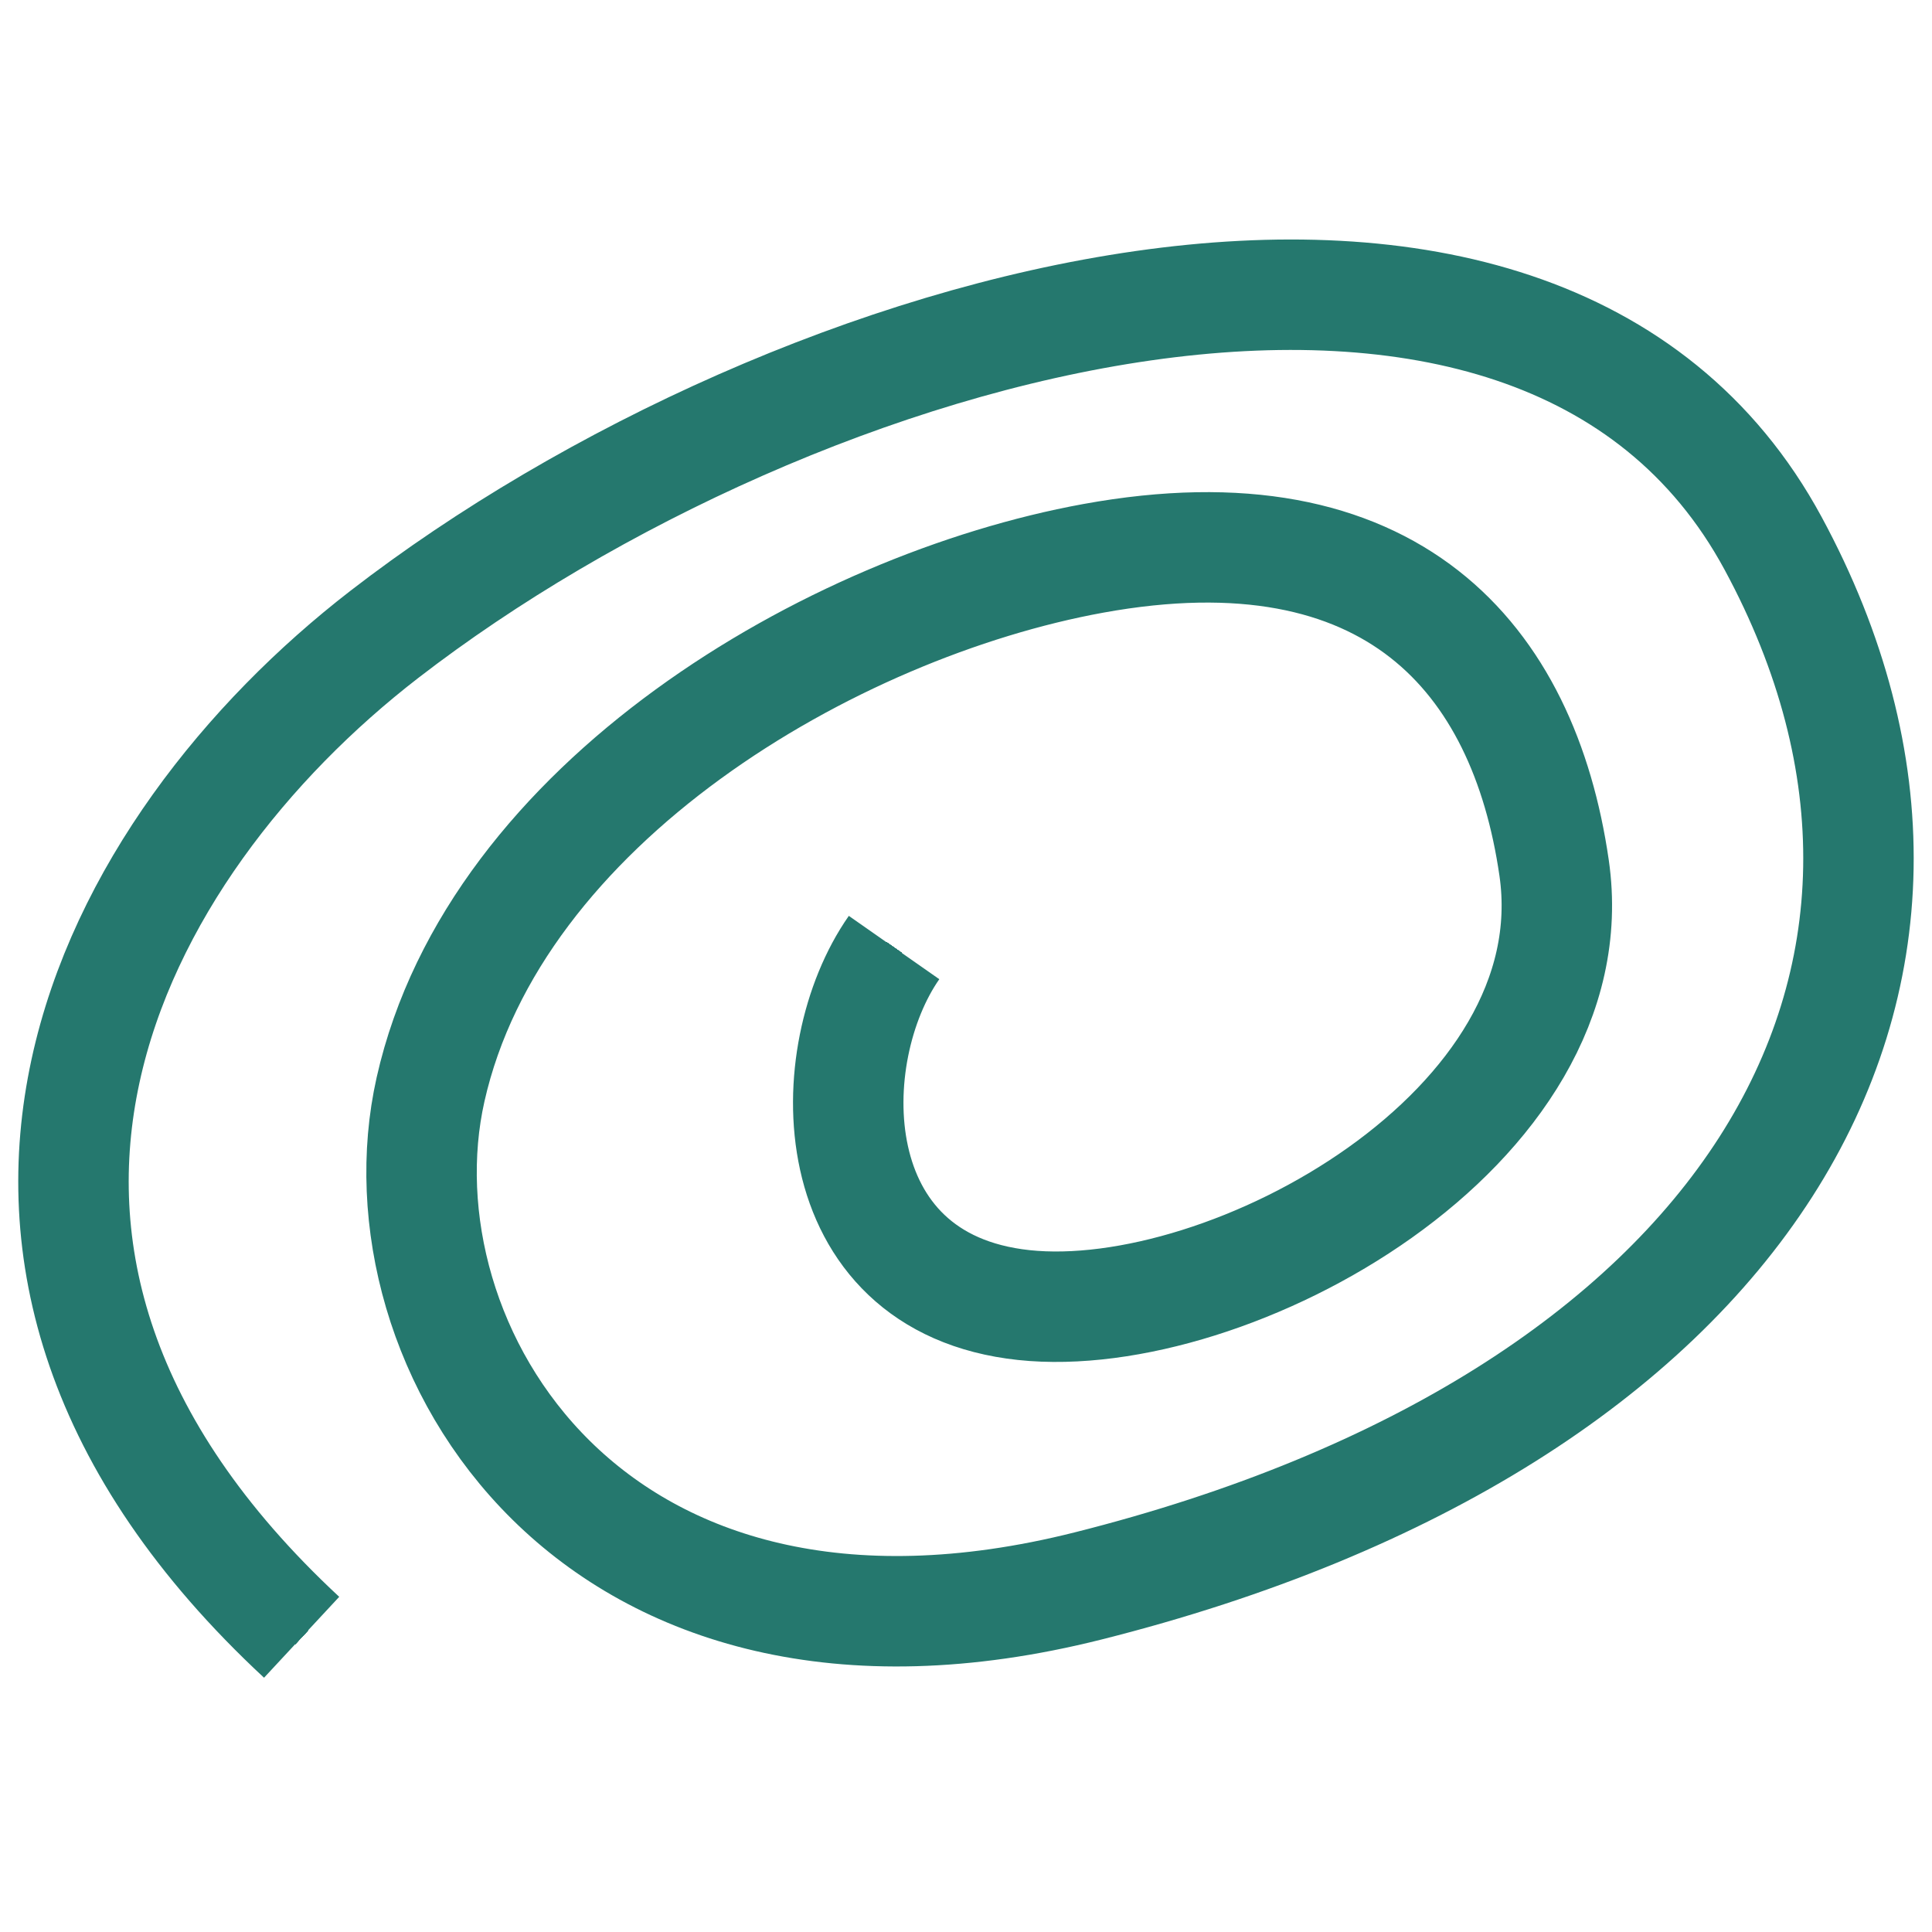
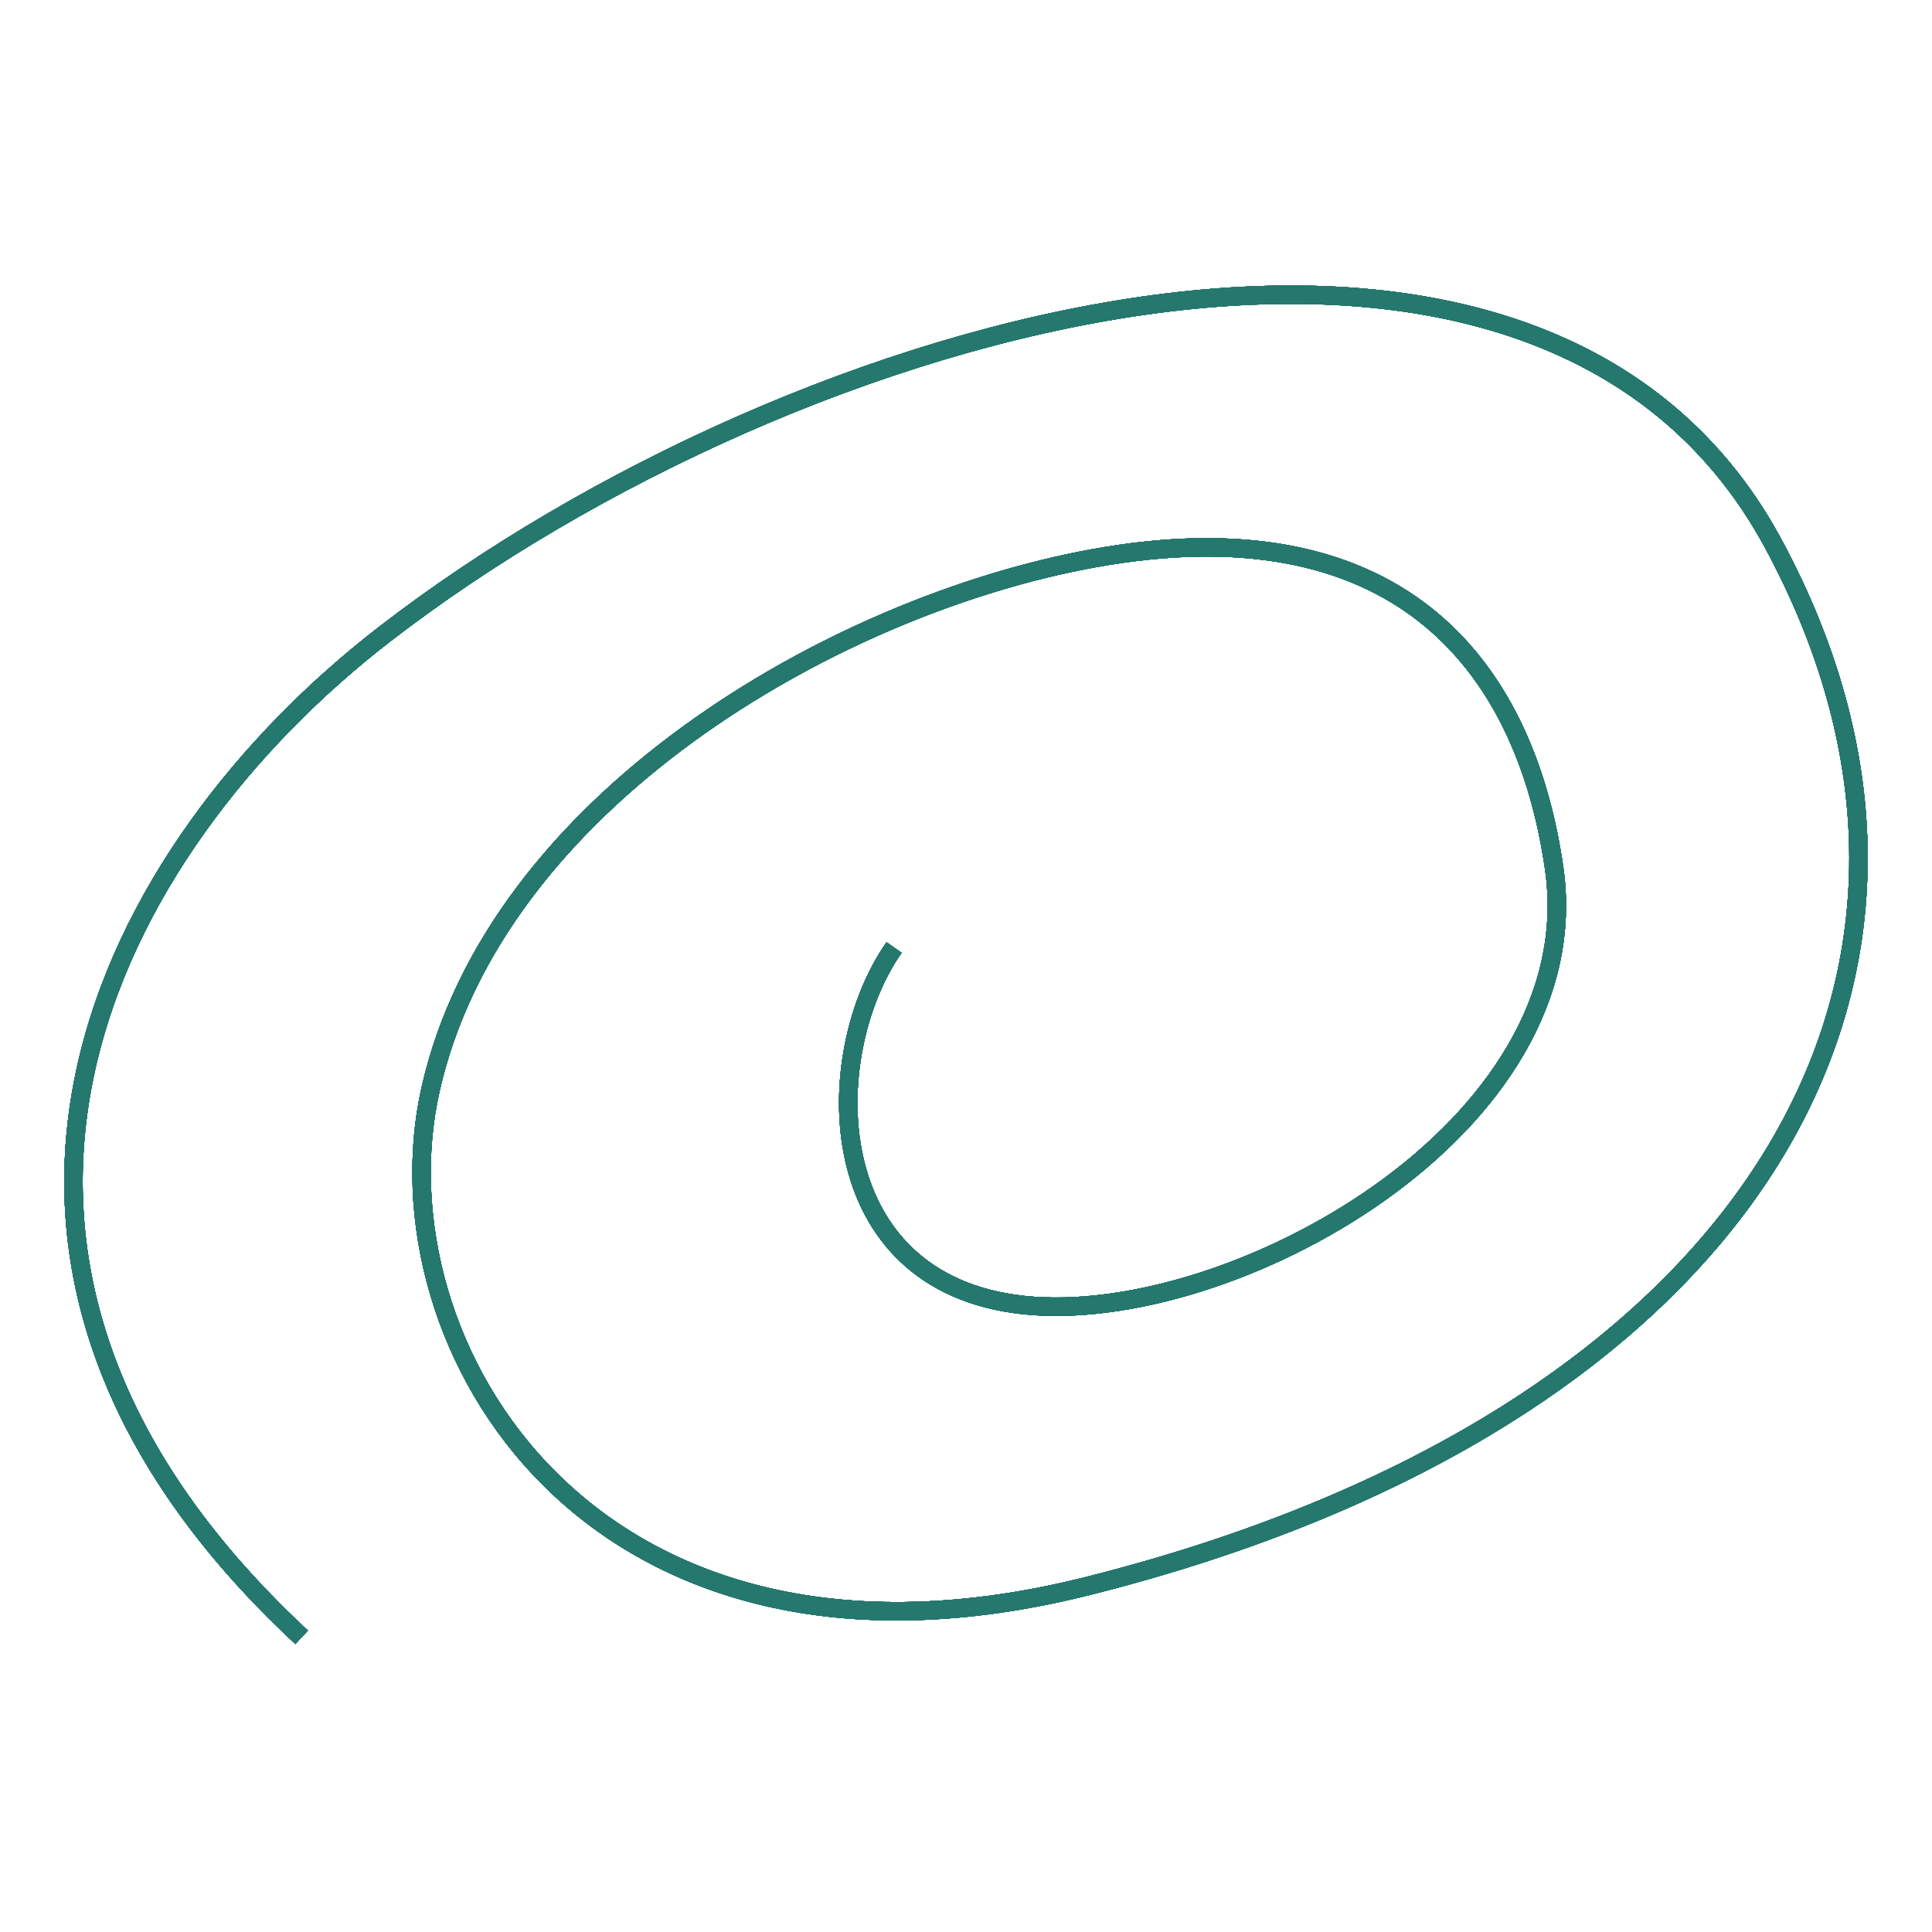
<svg xmlns="http://www.w3.org/2000/svg" version="1.1" width="1080" height="1080" viewBox="0 0 1080 1080" xml:space="preserve">
  <desc>Created with Fabric.js 5.2.4</desc>
  <defs>
</defs>
-   <rect x="0" y="0" width="100%" height="100%" fill="transparent" />
  <g transform="matrix(1 0 0 1 540 540)" id="8195121a-67dd-4a07-b162-1529d779e295">
-     <rect style="stroke: none; stroke-width: 1; stroke-dasharray: none; stroke-linecap: butt; stroke-dashoffset: 0; stroke-linejoin: miter; stroke-miterlimit: 4; fill: rgb(255,255,255); fill-rule: nonzero; opacity: 1; visibility: hidden;" vector-effect="non-scaling-stroke" x="-540" y="-540" rx="0" ry="0" width="1080" height="1080" />
-   </g>
+     </g>
  <g transform="matrix(1 0 0 1 540 540)" id="a518d6a0-185c-42d9-9bbe-cea9b4c94c00">
</g>
  <g transform="matrix(10.29 0 0 10.29 540 540)">
    <path style="stroke: rgb(37,120,110); stroke-width: 1; stroke-dasharray: none; stroke-linecap: butt; stroke-dashoffset: 0; stroke-linejoin: miter; stroke-miterlimit: 4; fill: none; fill-rule: nonzero; opacity: 1;" transform=" translate(-52.46, -40.61)" d="M 16.368 77.077 C -6.067 56.232 5.988 34.087 20.857 22.598 C 43.105 5.408 83.416 -6.179 96.302 17.642 C 109.187 41.463 94.758 65.317 59.09 74.289 C 32.075 81.084 20.251 61.193 23.371 47.317 C 26.873 31.742 45.163 21.053 59.369 18.465 C 75.582 15.512 82.758 23.872 84.409 35.28 C 86.461 49.464 66.746 60.219 55.601 59.03 C 44.456 57.841 44.499 45.397 48.552 39.607" stroke-linecap="round" />
  </g>
  <g transform="matrix(10.29 0 0 10.29 540 540)">
    <path style="stroke: rgb(37,120,110); stroke-width: 1; stroke-dasharray: none; stroke-linecap: butt; stroke-dashoffset: 0; stroke-linejoin: miter; stroke-miterlimit: 4; fill: none; fill-rule: nonzero; opacity: 1;" transform=" translate(-52.46, -40.61)" d="M 16.368 77.077 C -6.067 56.232 5.988 34.087 20.857 22.598 C 43.105 5.408 83.416 -6.179 96.302 17.642 C 109.187 41.463 94.758 65.317 59.09 74.289 C 32.075 81.084 20.251 61.193 23.371 47.317 C 26.873 31.742 45.163 21.053 59.369 18.465 C 75.582 15.512 82.758 23.872 84.409 35.28 C 86.461 49.464 66.746 60.219 55.601 59.03 C 44.456 57.841 44.499 45.397 48.552 39.607" stroke-linecap="round" />
  </g>
  <g transform="matrix(10.29 0 0 10.29 540 540)">
    <path style="stroke: rgb(37,120,110); stroke-width: 1; stroke-dasharray: none; stroke-linecap: butt; stroke-dashoffset: 0; stroke-linejoin: miter; stroke-miterlimit: 4; fill: none; fill-rule: nonzero; opacity: 1;" transform=" translate(-52.46, -40.61)" d="M 16.368 77.077 C -6.067 56.232 5.988 34.087 20.857 22.598 C 43.105 5.408 83.416 -6.179 96.302 17.642 C 109.187 41.463 94.758 65.317 59.09 74.289 C 32.075 81.084 20.251 61.193 23.371 47.317 C 26.873 31.742 45.163 21.053 59.369 18.465 C 75.582 15.512 82.758 23.872 84.409 35.28 C 86.461 49.464 66.746 60.219 55.601 59.03 C 44.456 57.841 44.499 45.397 48.552 39.607" stroke-linecap="round" />
  </g>
  <g transform="matrix(10.29 0 0 10.29 540 540)">
    <path style="stroke: rgb(37,120,110); stroke-width: 1; stroke-dasharray: none; stroke-linecap: butt; stroke-dashoffset: 0; stroke-linejoin: miter; stroke-miterlimit: 4; fill: none; fill-rule: nonzero; opacity: 1;" transform=" translate(-52.46, -40.61)" d="M 16.368 77.077 C -6.067 56.232 5.988 34.087 20.857 22.598 C 43.105 5.408 83.416 -6.179 96.302 17.642 C 109.187 41.463 94.758 65.317 59.09 74.289 C 32.075 81.084 20.251 61.193 23.371 47.317 C 26.873 31.742 45.163 21.053 59.369 18.465 C 75.582 15.512 82.758 23.872 84.409 35.28 C 86.461 49.464 66.746 60.219 55.601 59.03 C 44.456 57.841 44.499 45.397 48.552 39.607" stroke-linecap="round" />
  </g>
  <g transform="matrix(10.29 0 0 10.29 540 540)">
    <path style="stroke: rgb(37,120,110); stroke-width: 1; stroke-dasharray: none; stroke-linecap: butt; stroke-dashoffset: 0; stroke-linejoin: miter; stroke-miterlimit: 4; fill: none; fill-rule: nonzero; opacity: 1;" transform=" translate(-52.46, -40.61)" d="M 16.368 77.077 C -6.067 56.232 5.988 34.087 20.857 22.598 C 43.105 5.408 83.416 -6.179 96.302 17.642 C 109.187 41.463 94.758 65.317 59.09 74.289 C 32.075 81.084 20.251 61.193 23.371 47.317 C 26.873 31.742 45.163 21.053 59.369 18.465 C 75.582 15.512 82.758 23.872 84.409 35.28 C 86.461 49.464 66.746 60.219 55.601 59.03 C 44.456 57.841 44.499 45.397 48.552 39.607" stroke-linecap="round" />
  </g>
  <g transform="matrix(10.29 0 0 10.29 540 540)">
-     <path style="stroke: rgb(37,120,110); stroke-width: 1; stroke-dasharray: none; stroke-linecap: butt; stroke-dashoffset: 0; stroke-linejoin: miter; stroke-miterlimit: 4; fill: none; fill-rule: nonzero; opacity: 1;" transform=" translate(-52.46, -40.61)" d="M 16.368 77.077 C -6.067 56.232 5.988 34.087 20.857 22.598 C 43.105 5.408 83.416 -6.179 96.302 17.642 C 109.187 41.463 94.758 65.317 59.09 74.289 C 32.075 81.084 20.251 61.193 23.371 47.317 C 26.873 31.742 45.163 21.053 59.369 18.465 C 75.582 15.512 82.758 23.872 84.409 35.28 C 86.461 49.464 66.746 60.219 55.601 59.03 C 44.456 57.841 44.499 45.397 48.552 39.607" stroke-linecap="round" />
-   </g>
+     </g>
  <g transform="matrix(10.29 0 0 10.29 540 540)">
    <path style="stroke: rgb(37,120,110); stroke-width: 1; stroke-dasharray: none; stroke-linecap: butt; stroke-dashoffset: 0; stroke-linejoin: miter; stroke-miterlimit: 4; fill: none; fill-rule: nonzero; opacity: 1;" transform=" translate(-52.46, -40.61)" d="M 16.368 77.077 C -6.067 56.232 5.988 34.087 20.857 22.598 C 43.105 5.408 83.416 -6.179 96.302 17.642 C 109.187 41.463 94.758 65.317 59.09 74.289 C 32.075 81.084 20.251 61.193 23.371 47.317 C 26.873 31.742 45.163 21.053 59.369 18.465 C 75.582 15.512 82.758 23.872 84.409 35.28 C 86.461 49.464 66.746 60.219 55.601 59.03 C 44.456 57.841 44.499 45.397 48.552 39.607" stroke-linecap="round" />
  </g>
  <g transform="matrix(10.29 0 0 10.29 540 540)">
    <path style="stroke: rgb(37,120,110); stroke-width: 1; stroke-dasharray: none; stroke-linecap: butt; stroke-dashoffset: 0; stroke-linejoin: miter; stroke-miterlimit: 4; fill: none; fill-rule: nonzero; opacity: 1;" transform=" translate(-52.46, -40.61)" d="M 16.368 77.077 C -6.067 56.232 5.988 34.087 20.857 22.598 C 43.105 5.408 83.416 -6.179 96.302 17.642 C 109.187 41.463 94.758 65.317 59.09 74.289 C 32.075 81.084 20.251 61.193 23.371 47.317 C 26.873 31.742 45.163 21.053 59.369 18.465 C 75.582 15.512 82.758 23.872 84.409 35.28 C 86.461 49.464 66.746 60.219 55.601 59.03 C 44.456 57.841 44.499 45.397 48.552 39.607" stroke-linecap="round" />
  </g>
  <g transform="matrix(10.29 0 0 10.29 540 540)">
    <path style="stroke: rgb(37,120,110); stroke-width: 1; stroke-dasharray: none; stroke-linecap: butt; stroke-dashoffset: 0; stroke-linejoin: miter; stroke-miterlimit: 4; fill: none; fill-rule: nonzero; opacity: 1;" transform=" translate(-52.46, -40.61)" d="M 16.368 77.077 C -6.067 56.232 5.988 34.087 20.857 22.598 C 43.105 5.408 83.416 -6.179 96.302 17.642 C 109.187 41.463 94.758 65.317 59.09 74.289 C 32.075 81.084 20.251 61.193 23.371 47.317 C 26.873 31.742 45.163 21.053 59.369 18.465 C 75.582 15.512 82.758 23.872 84.409 35.28 C 86.461 49.464 66.746 60.219 55.601 59.03 C 44.456 57.841 44.499 45.397 48.552 39.607" stroke-linecap="round" />
  </g>
  <g transform="matrix(10.29 0 0 10.29 540 540)">
    <path style="stroke: rgb(37,120,110); stroke-width: 1; stroke-dasharray: none; stroke-linecap: butt; stroke-dashoffset: 0; stroke-linejoin: miter; stroke-miterlimit: 4; fill: none; fill-rule: nonzero; opacity: 1;" transform=" translate(-52.46, -40.61)" d="M 16.368 77.077 C -6.067 56.232 5.988 34.087 20.857 22.598 C 43.105 5.408 83.416 -6.179 96.302 17.642 C 109.187 41.463 94.758 65.317 59.09 74.289 C 32.075 81.084 20.251 61.193 23.371 47.317 C 26.873 31.742 45.163 21.053 59.369 18.465 C 75.582 15.512 82.758 23.872 84.409 35.28 C 86.461 49.464 66.746 60.219 55.601 59.03 C 44.456 57.841 44.499 45.397 48.552 39.607" stroke-linecap="round" />
  </g>
  <g transform="matrix(10.29 0 0 10.29 540 540)">
-     <path style="stroke: rgb(37,120,110); stroke-width: 1; stroke-dasharray: none; stroke-linecap: butt; stroke-dashoffset: 0; stroke-linejoin: miter; stroke-miterlimit: 4; fill: none; fill-rule: nonzero; opacity: 1;" transform=" translate(-52.46, -40.61)" d="M 16.368 77.077 C -6.067 56.232 5.988 34.087 20.857 22.598 C 43.105 5.408 83.416 -6.179 96.302 17.642 C 109.187 41.463 94.758 65.317 59.09 74.289 C 32.075 81.084 20.251 61.193 23.371 47.317 C 26.873 31.742 45.163 21.053 59.369 18.465 C 75.582 15.512 82.758 23.872 84.409 35.28 C 86.461 49.464 66.746 60.219 55.601 59.03 C 44.456 57.841 44.499 45.397 48.552 39.607" stroke-linecap="round" />
-   </g>
+     </g>
  <g transform="matrix(10.29 0 0 10.29 540 540)">
    <path style="stroke: rgb(37,120,110); stroke-width: 1; stroke-dasharray: none; stroke-linecap: butt; stroke-dashoffset: 0; stroke-linejoin: miter; stroke-miterlimit: 4; fill: none; fill-rule: nonzero; opacity: 1;" transform=" translate(-52.46, -40.61)" d="M 16.368 77.077 C -6.067 56.232 5.988 34.087 20.857 22.598 C 43.105 5.408 83.416 -6.179 96.302 17.642 C 109.187 41.463 94.758 65.317 59.09 74.289 C 32.075 81.084 20.251 61.193 23.371 47.317 C 26.873 31.742 45.163 21.053 59.369 18.465 C 75.582 15.512 82.758 23.872 84.409 35.28 C 86.461 49.464 66.746 60.219 55.601 59.03 C 44.456 57.841 44.499 45.397 48.552 39.607" stroke-linecap="round" />
  </g>
  <g transform="matrix(10.29 0 0 10.29 540 540)">
-     <path style="stroke: rgb(37,120,110); stroke-width: 6; stroke-dasharray: none; stroke-linecap: butt; stroke-dashoffset: 0; stroke-linejoin: miter; stroke-miterlimit: 4; fill: none; fill-rule: nonzero; opacity: 1;" transform=" translate(-52.46, -40.61)" d="M 16.368 77.077 C -6.067 56.232 5.988 34.087 20.857 22.598 C 43.105 5.408 83.416 -6.179 96.302 17.642 C 109.187 41.463 94.758 65.317 59.09 74.289 C 32.075 81.084 20.251 61.193 23.371 47.317 C 26.873 31.742 45.163 21.053 59.369 18.465 C 75.582 15.512 82.758 23.872 84.409 35.28 C 86.461 49.464 66.746 60.219 55.601 59.03 C 44.456 57.841 44.499 45.397 48.552 39.607" stroke-linecap="round" />
-   </g>
+     </g>
</svg>